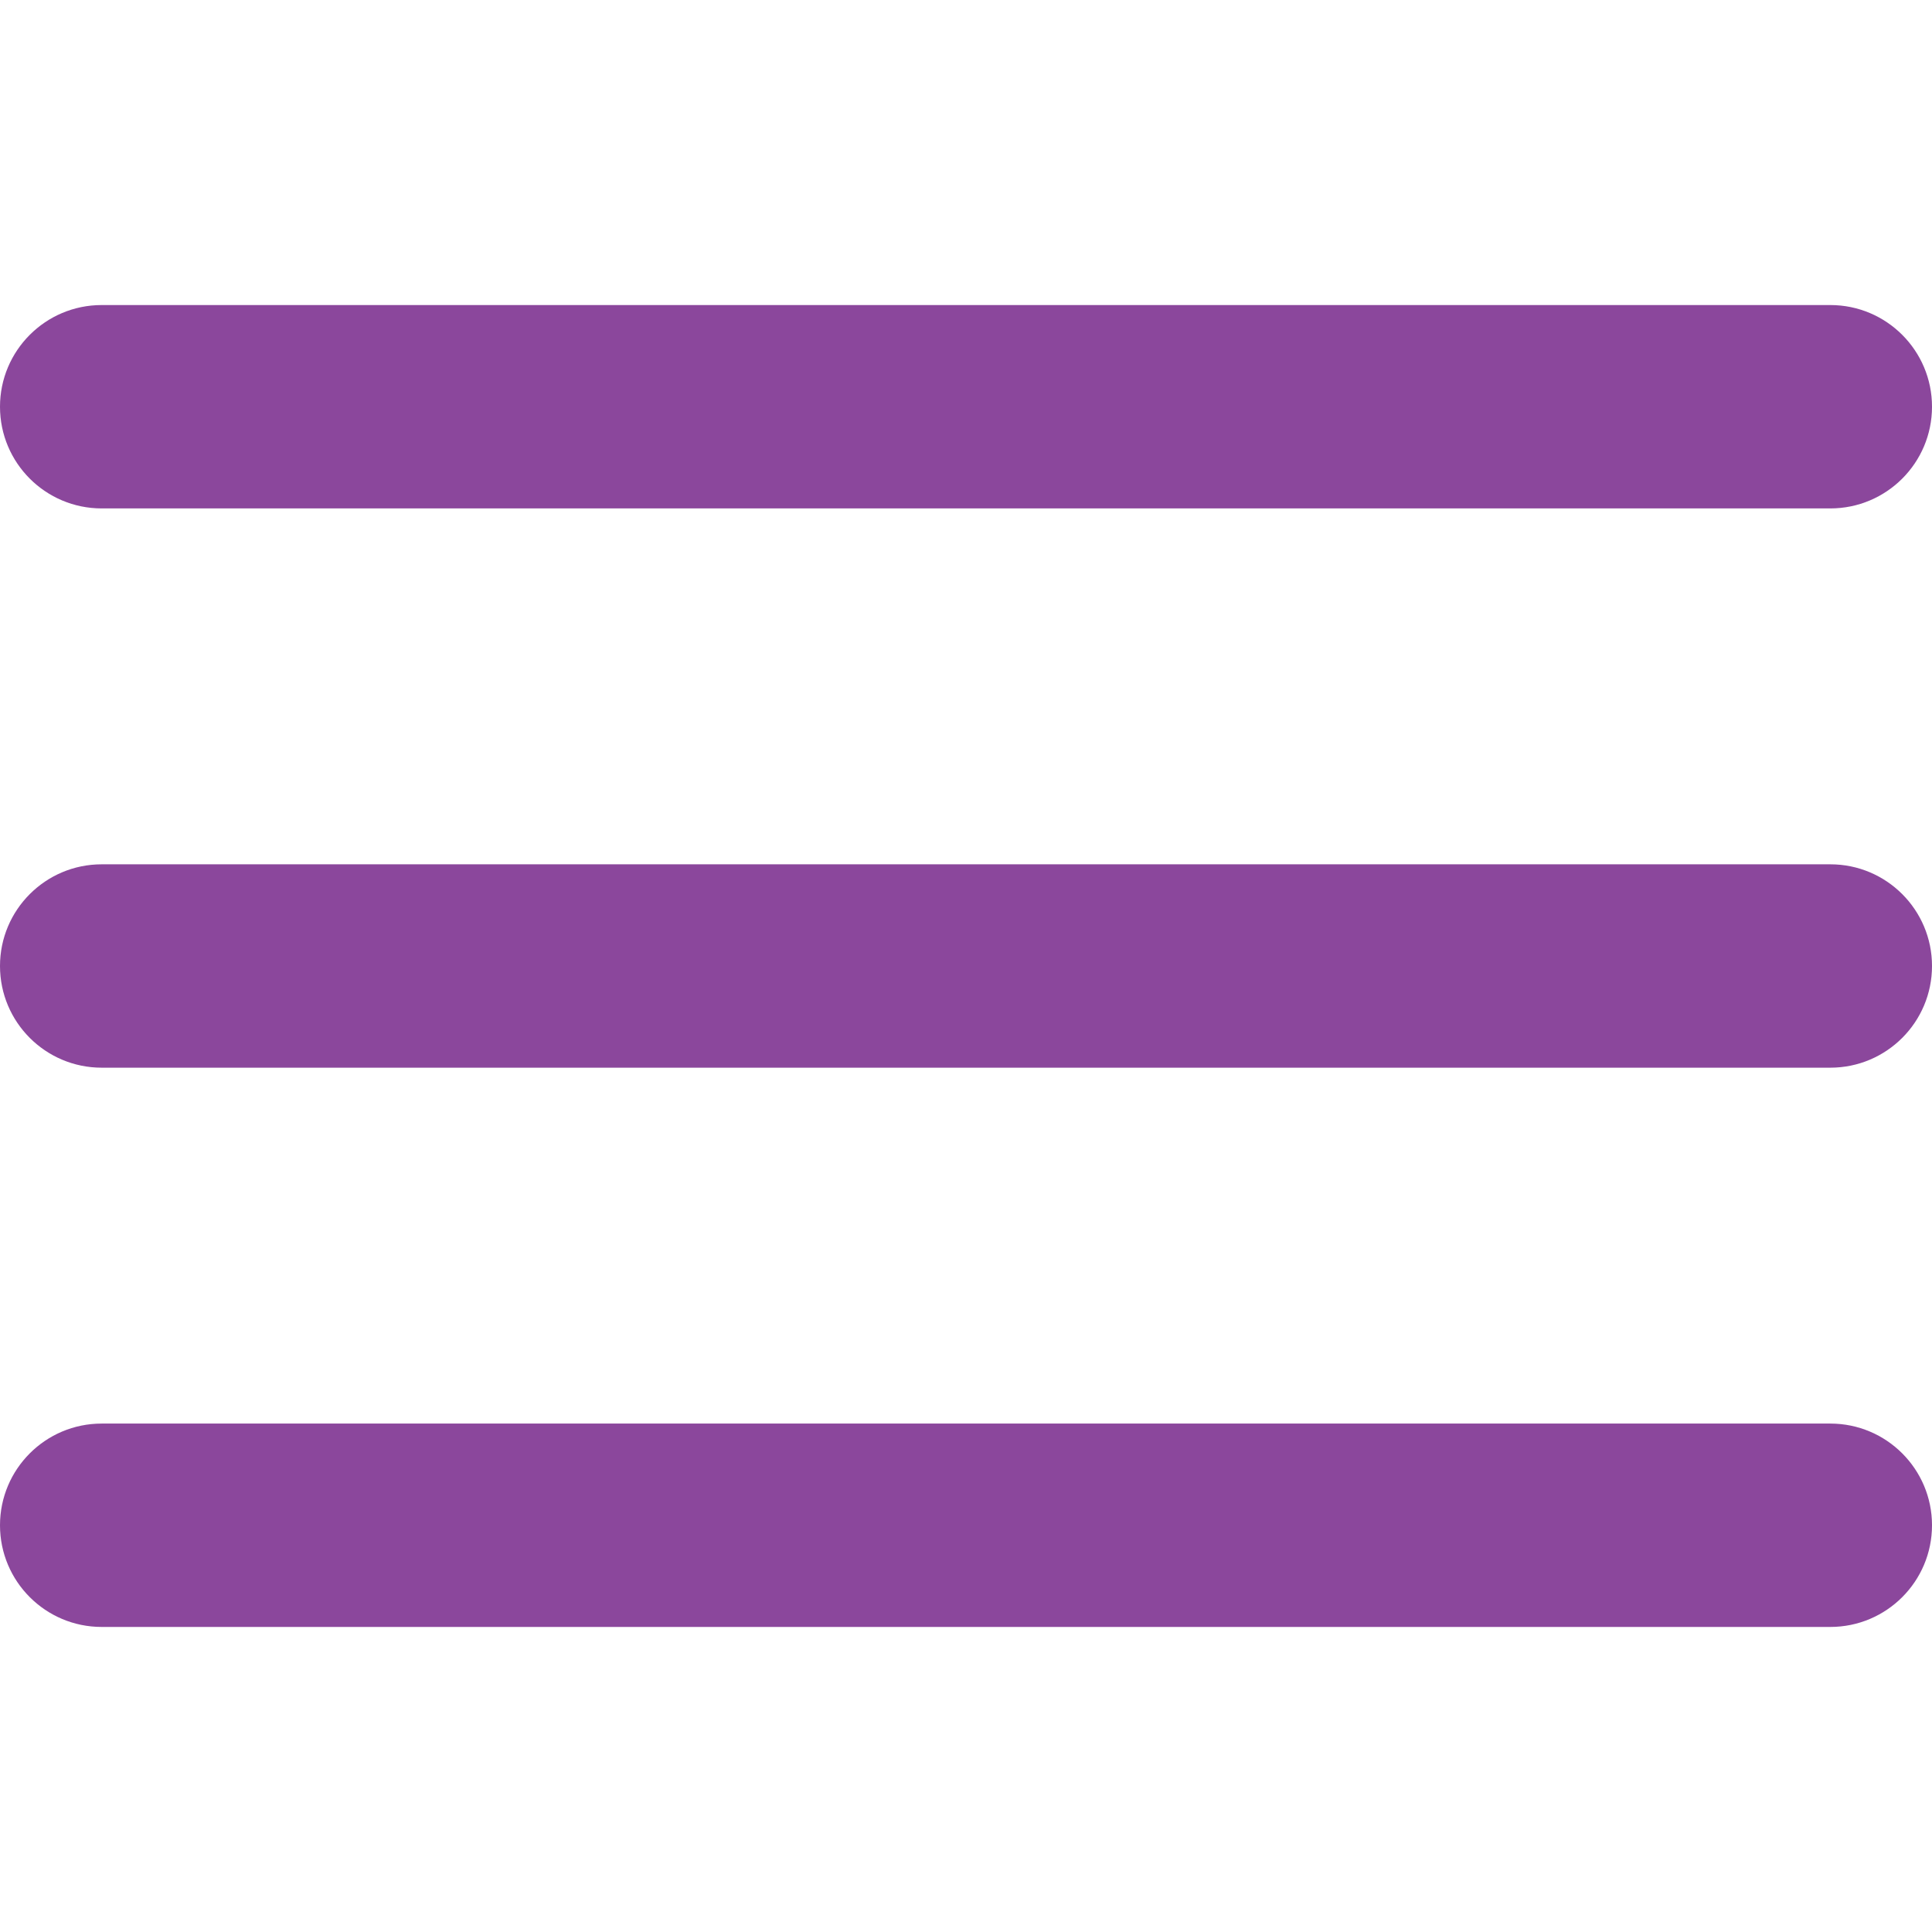
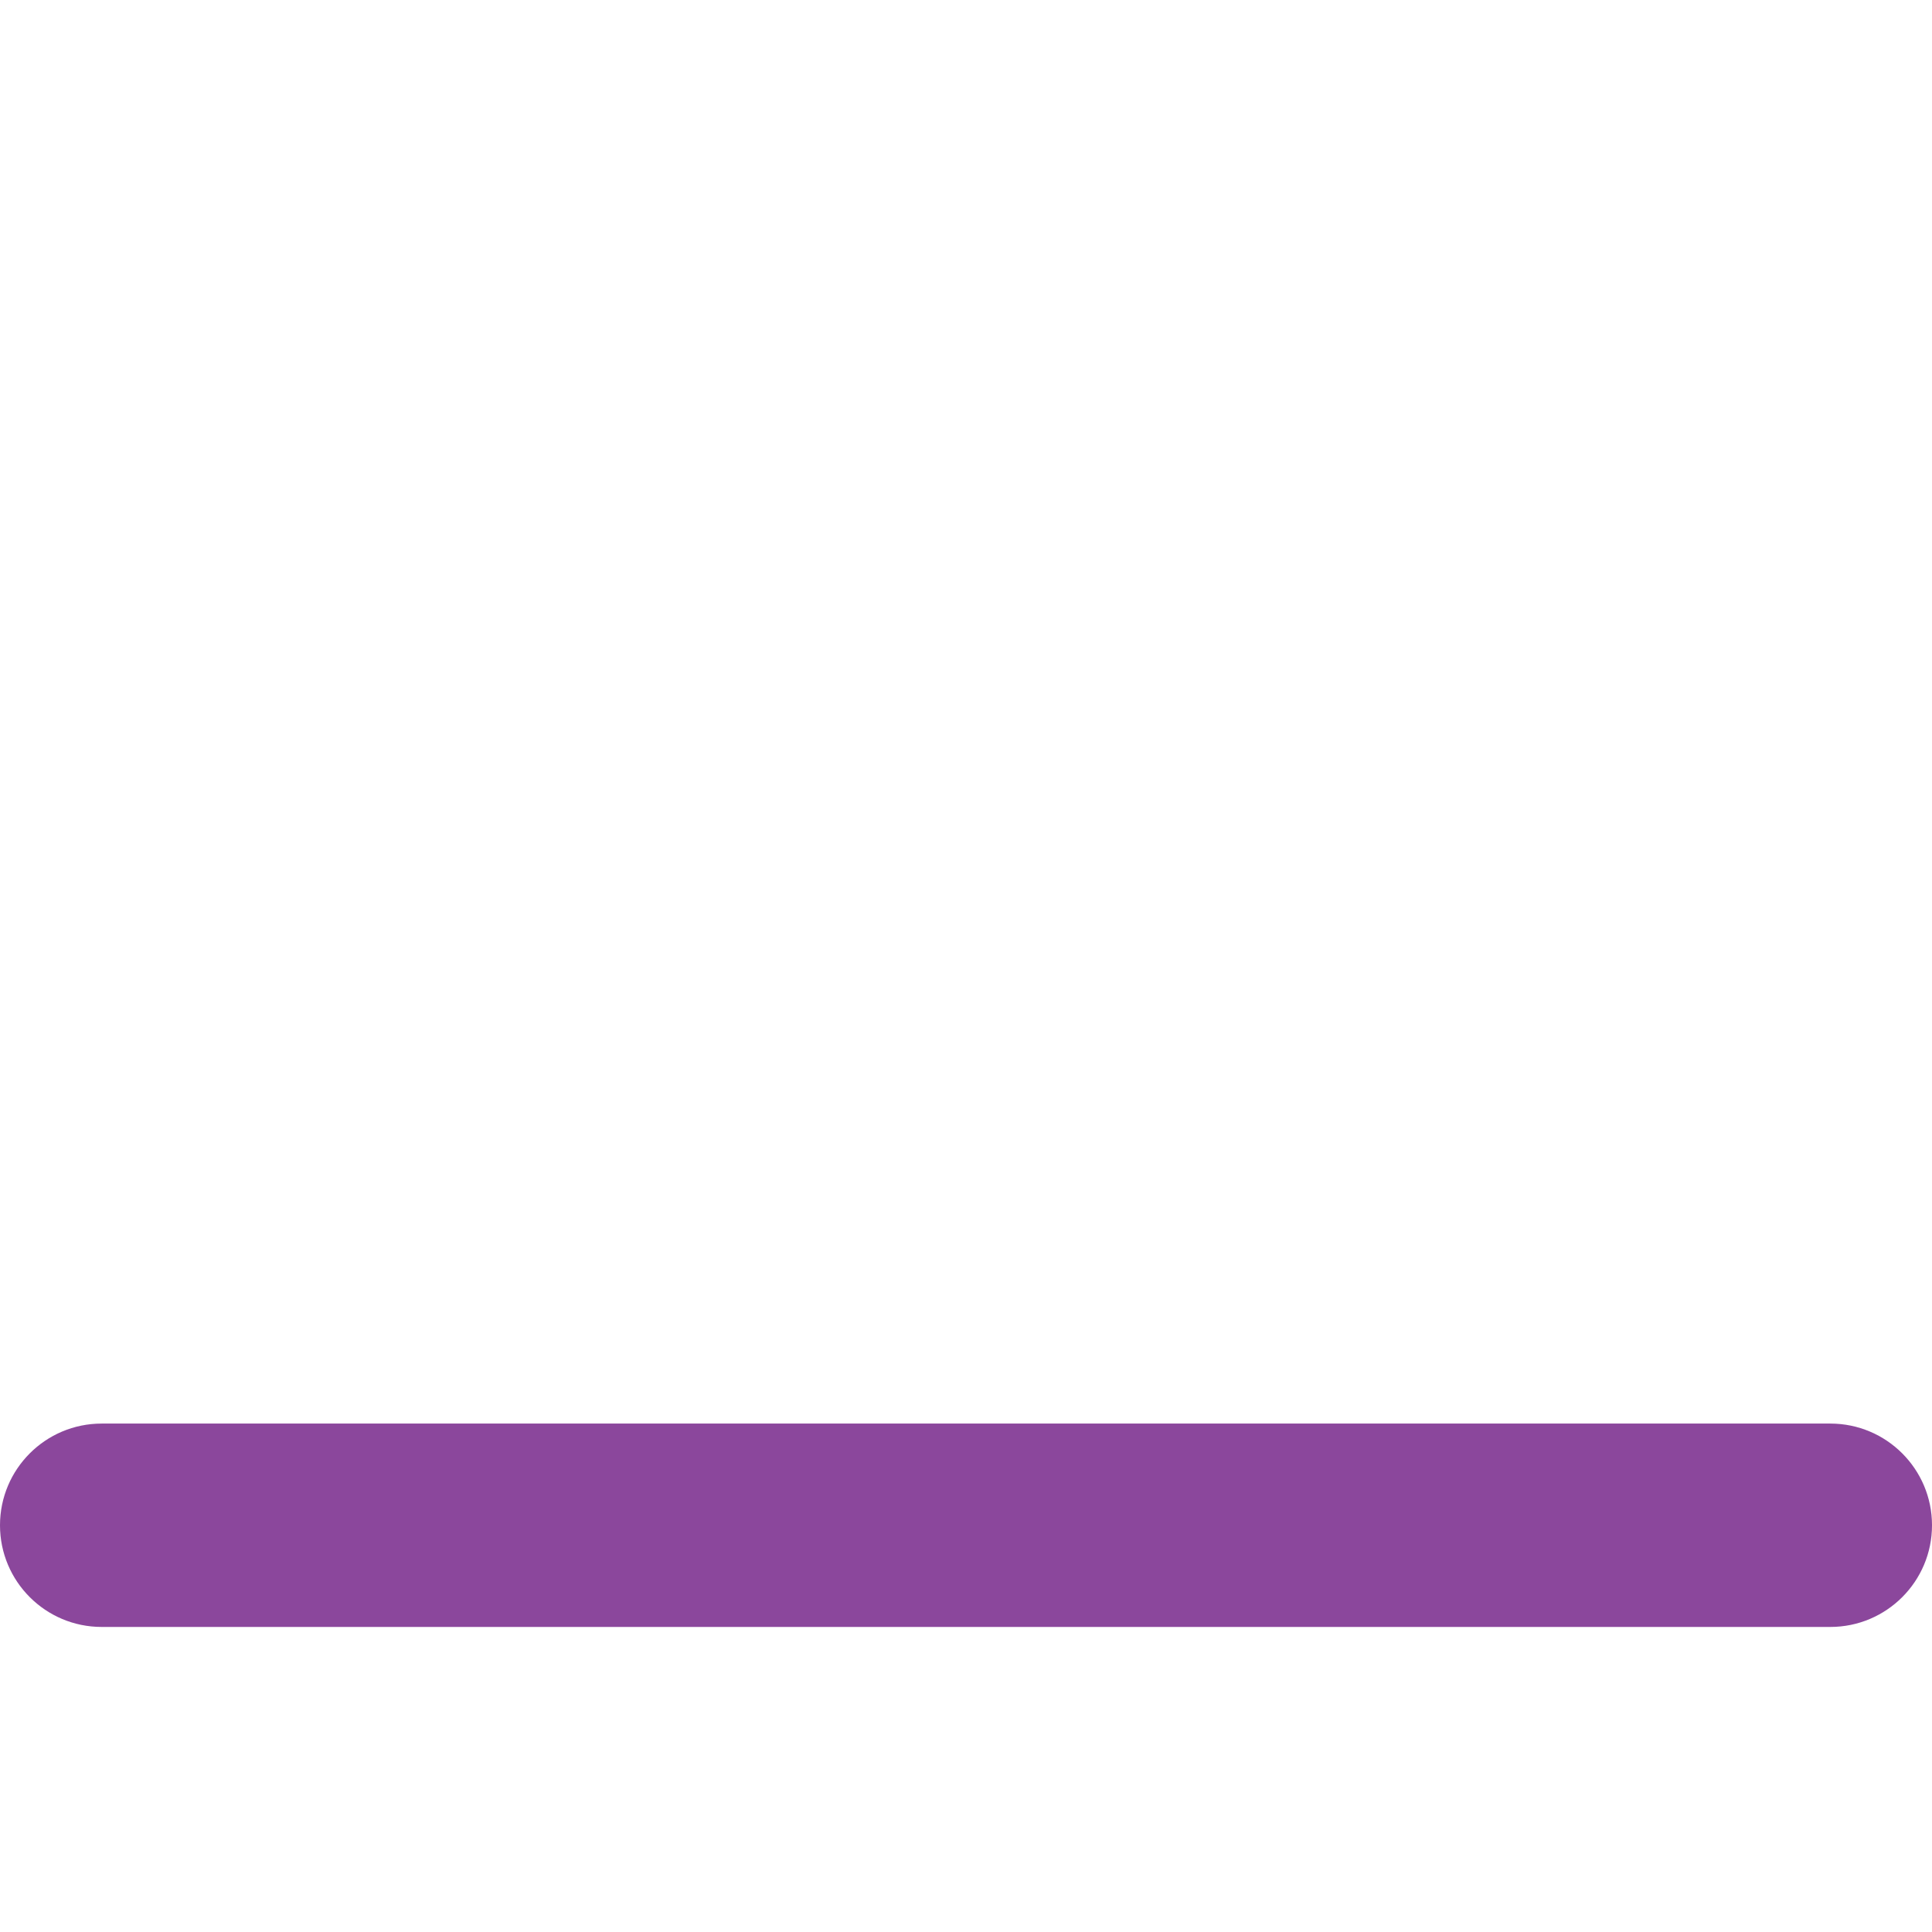
<svg xmlns="http://www.w3.org/2000/svg" version="1.1" id="icons" x="0px" y="0px" width="400px" height="400px" viewBox="0 0 400 400" enable-background="new 0 0 400 400" xml:space="preserve">
  <title />
  <g id="Icon">
-     <path fill="#8B479C" d="M378.947,105.263H21.053C9.426,105.263,0,95.837,0,84.21s9.426-21.053,21.053-21.053h357.895   c11.627,0,21.053,9.426,21.053,21.053S390.574,105.263,378.947,105.263z" />
-     <path fill="#8B479C" d="M378.947,221.053H21.053C9.426,221.053,0,211.627,0,200s9.426-21.053,21.053-21.053h357.895   c11.627,0,21.053,9.426,21.053,21.053S390.574,221.053,378.947,221.053z" />
    <path fill="#8B479C" d="M378.947,336.842H21.053C9.426,336.842,0,327.416,0,315.789s9.426-21.053,21.053-21.053h357.895   c11.627,0,21.053,9.426,21.053,21.053S390.574,336.842,378.947,336.842z" />
  </g>
</svg>